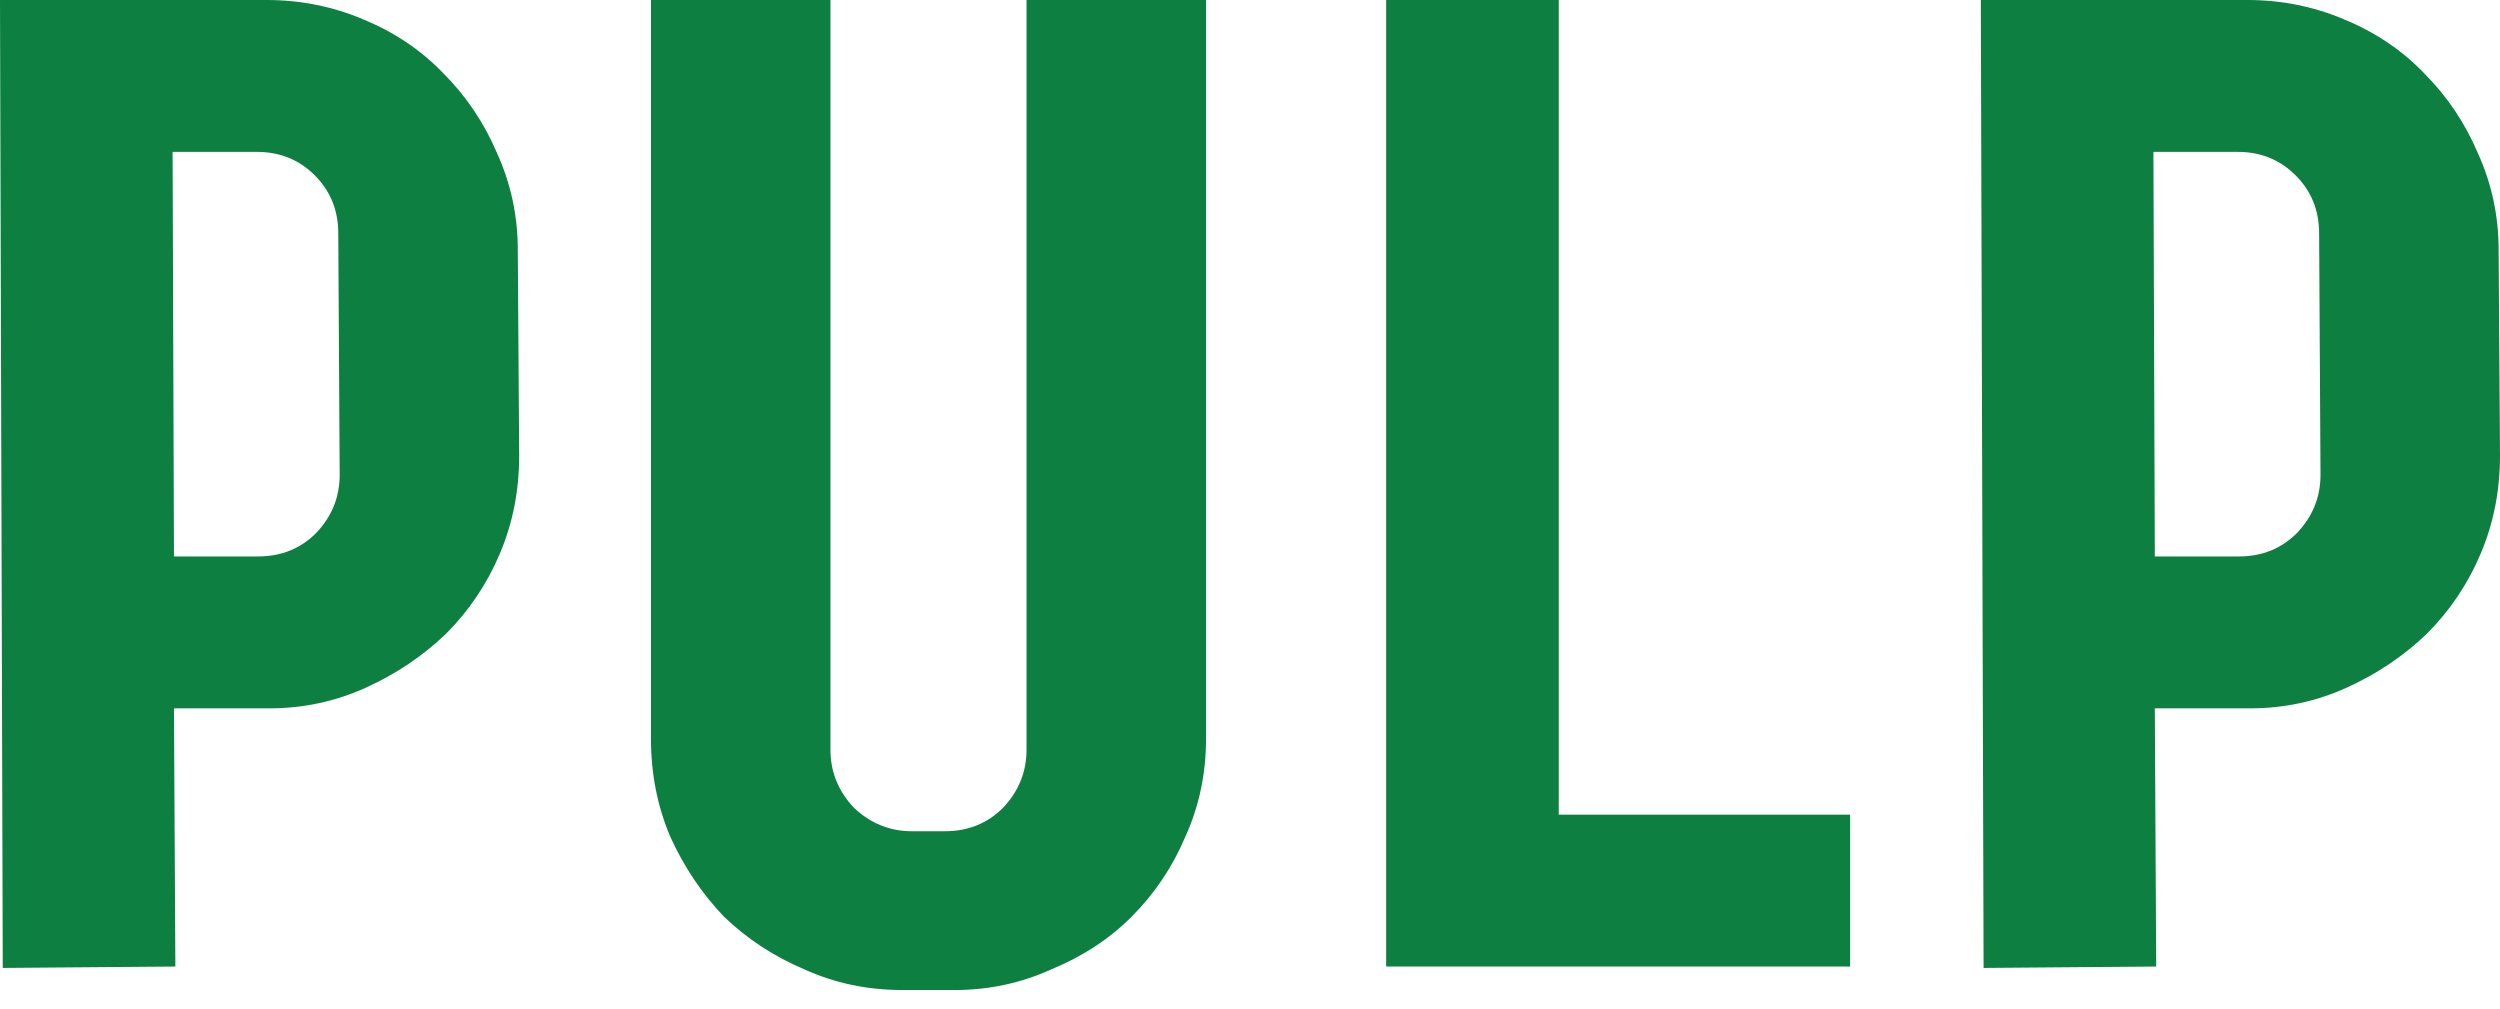
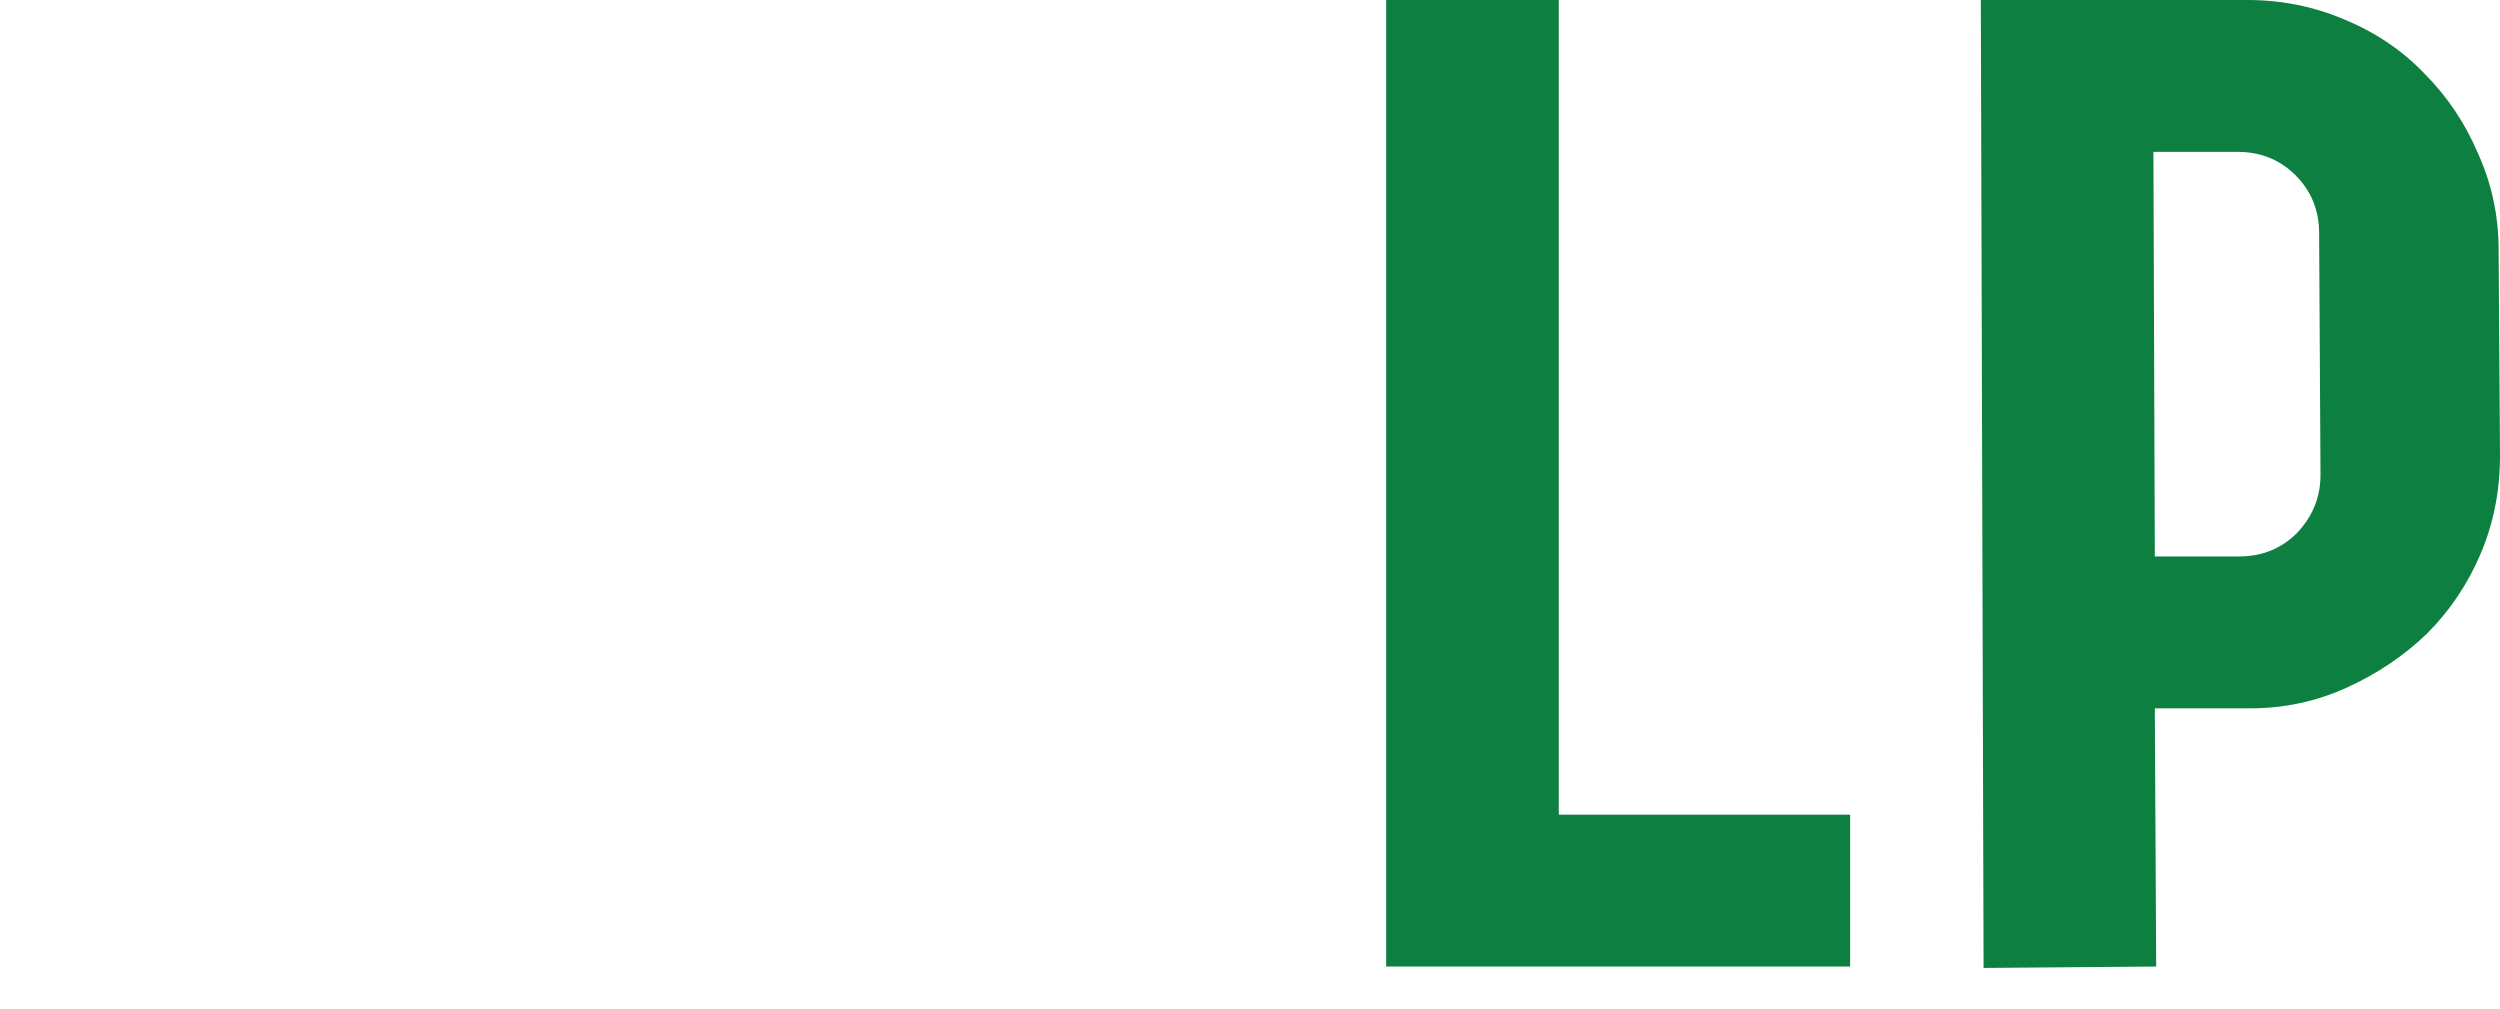
<svg xmlns="http://www.w3.org/2000/svg" width="109" height="44" viewBox="0 0 109 44" fill="none">
  <path d="M97.983 0C99.468 0 100.873 0.281 102.197 0.843C103.562 1.405 104.726 2.187 105.689 3.191C106.692 4.194 107.475 5.358 108.037 6.682C108.639 8.007 108.94 9.412 108.94 10.897L109 19.867C109 21.392 108.719 22.817 108.157 24.141C107.595 25.465 106.813 26.629 105.809 27.633C104.806 28.596 103.642 29.379 102.318 29.981C100.993 30.583 99.588 30.884 98.103 30.884H93.95L94.01 42.141L86.484 42.202L86.364 0H97.983ZM97.622 24.261C98.625 24.261 99.468 23.92 100.15 23.238C100.833 22.516 101.174 21.673 101.174 20.709L101.114 10.174C101.114 9.171 100.772 8.328 100.09 7.646C99.408 6.963 98.565 6.622 97.562 6.622H93.889L93.95 24.261H97.622Z" fill="#0D7F40" />
  <path d="M67.962 0V35.519H80.665V42.141H60.437V0H67.962Z" fill="#0D7F40" />
-   <path d="M44.757 32.69V0H52.583V32.208C52.583 33.733 52.282 35.158 51.68 36.482C51.118 37.807 50.336 38.971 49.332 39.974C48.369 40.937 47.205 41.7 45.841 42.262C44.516 42.864 43.111 43.165 41.627 43.165H39.339C37.814 43.165 36.389 42.864 35.065 42.262C33.74 41.7 32.576 40.937 31.573 39.974C30.61 38.971 29.827 37.807 29.225 36.482C28.663 35.158 28.382 33.733 28.382 32.208V0H36.208V32.69C36.208 33.653 36.549 34.496 37.232 35.218C37.954 35.901 38.797 36.242 39.76 36.242H41.205C42.208 36.242 43.051 35.901 43.734 35.218C44.416 34.496 44.757 33.653 44.757 32.69Z" fill="#0D7F40" />
-   <path d="M11.619 0C13.104 0 14.509 0.281 15.833 0.843C17.198 1.405 18.362 2.187 19.325 3.191C20.328 4.194 21.111 5.358 21.673 6.682C22.275 8.007 22.576 9.412 22.576 10.897L22.636 19.867C22.636 21.392 22.355 22.817 21.793 24.141C21.231 25.465 20.449 26.629 19.445 27.633C18.442 28.596 17.278 29.379 15.954 29.981C14.629 30.583 13.224 30.884 11.739 30.884H7.585L7.646 42.141L0.12 42.202L0 0H11.619ZM11.258 24.261C12.261 24.261 13.104 23.92 13.786 23.238C14.469 22.516 14.81 21.673 14.81 20.709L14.749 10.174C14.749 9.171 14.408 8.328 13.726 7.646C13.044 6.963 12.201 6.622 11.198 6.622H7.525L7.585 24.261H11.258Z" fill="#0D7F40" />
</svg>